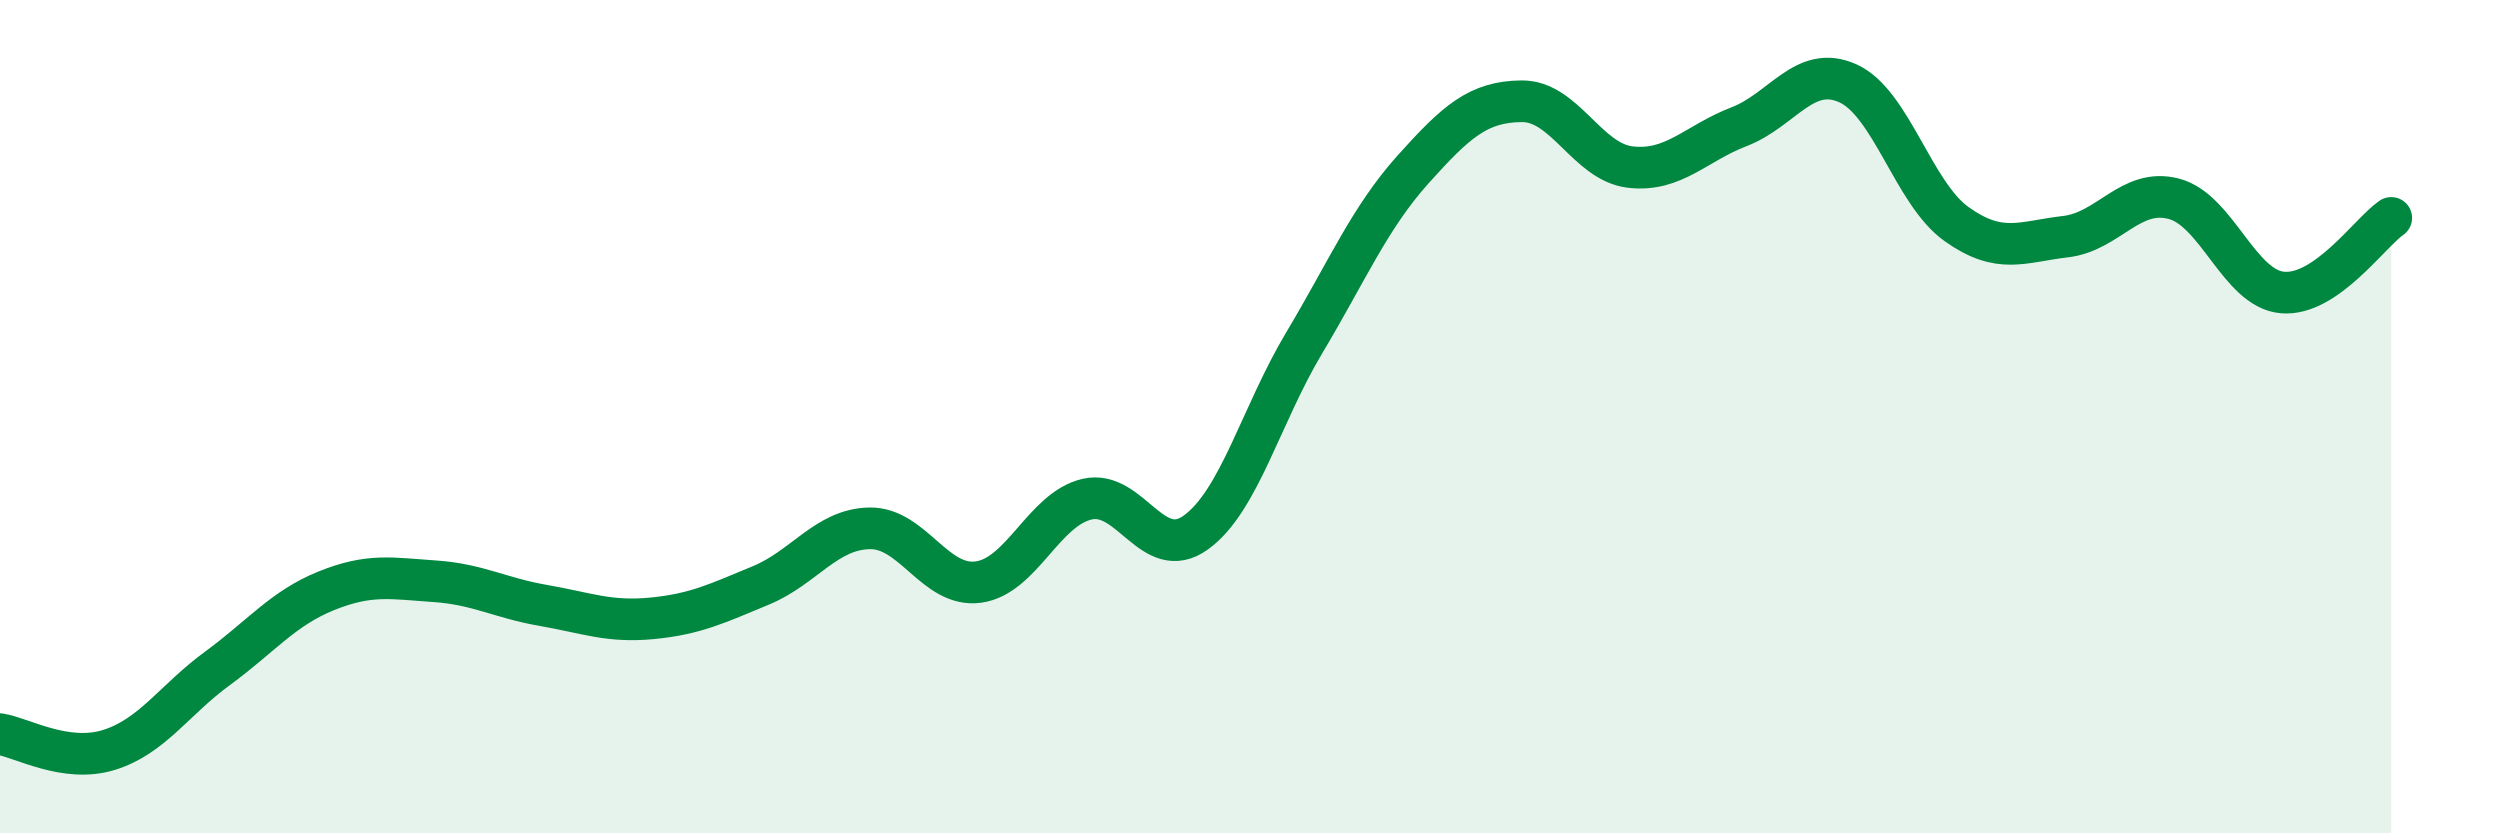
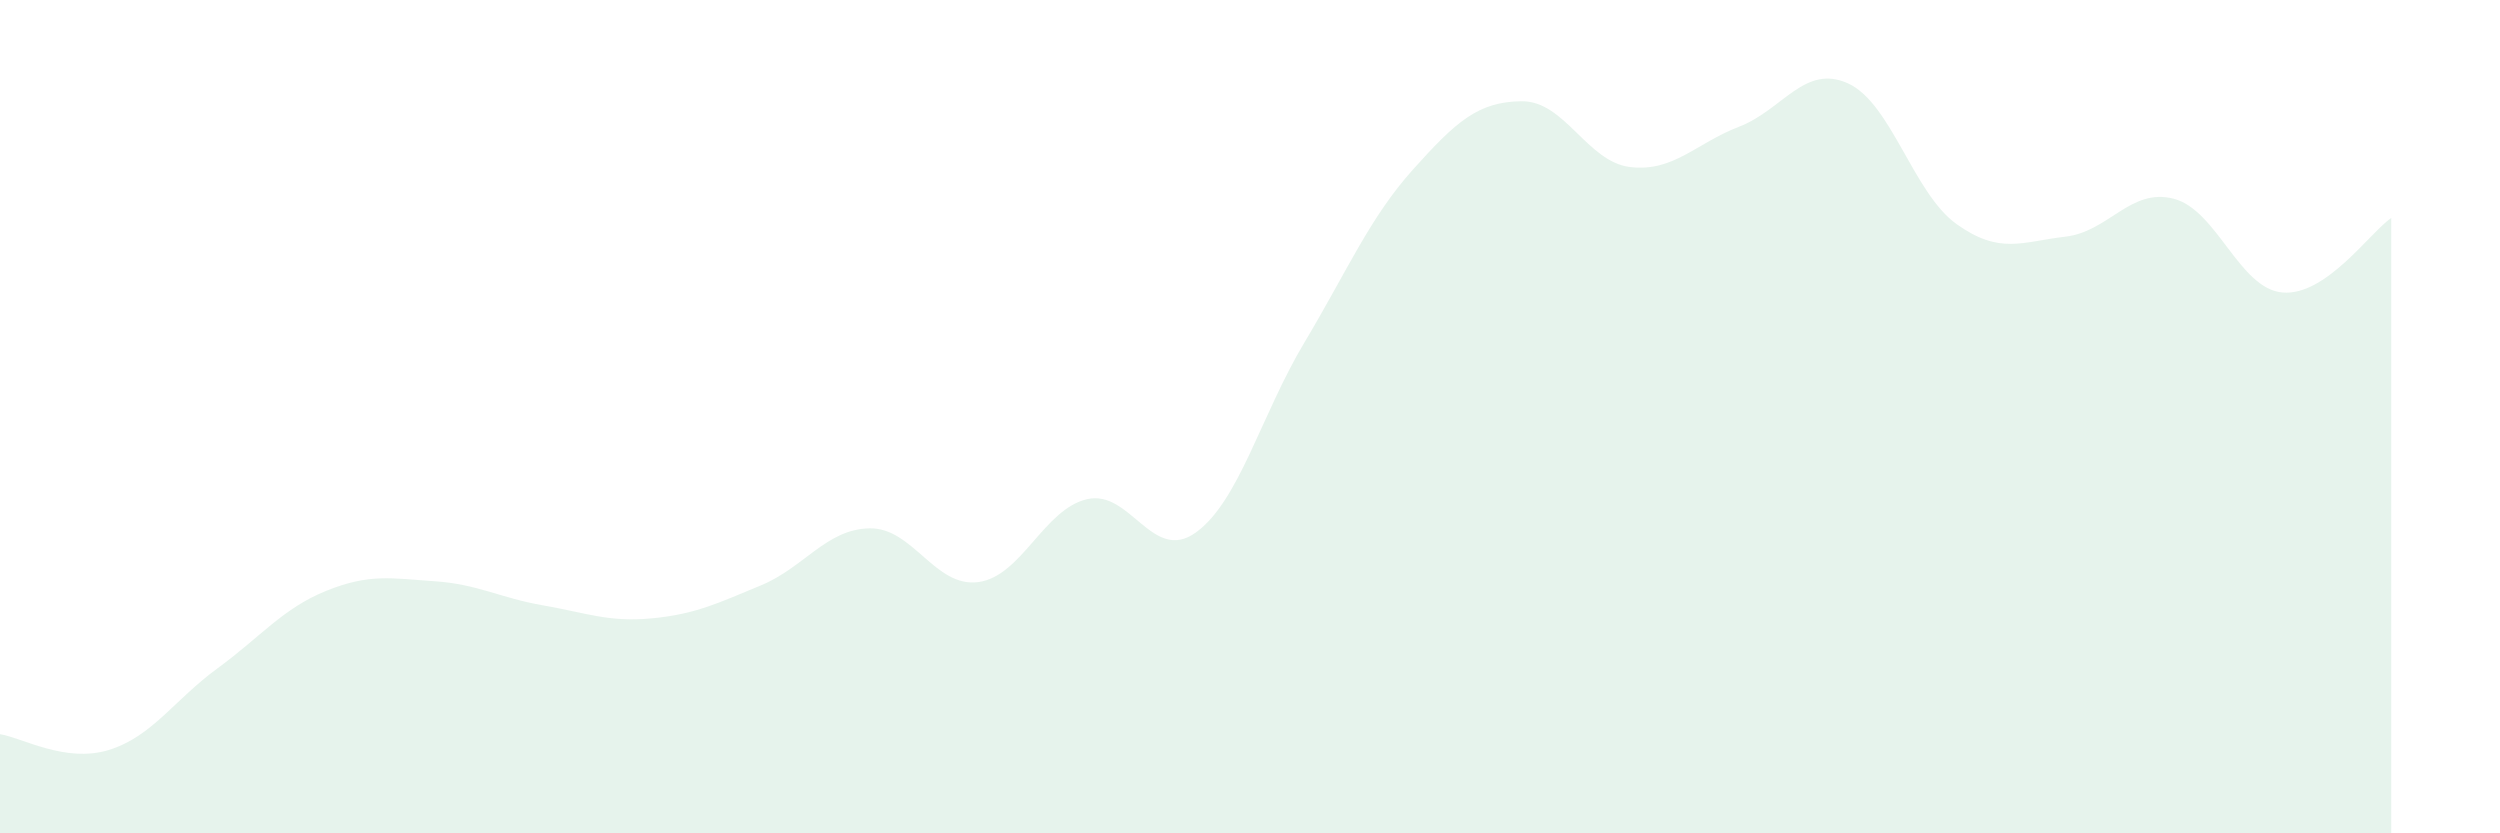
<svg xmlns="http://www.w3.org/2000/svg" width="60" height="20" viewBox="0 0 60 20">
  <path d="M 0,17.62 C 0.52,17.7 1.57,18.32 2.61,18 C 3.65,17.68 4.18,16.8 5.22,16.04 C 6.26,15.28 6.79,14.6 7.83,14.18 C 8.87,13.76 9.39,13.88 10.43,13.95 C 11.47,14.02 12,14.35 13.04,14.53 C 14.08,14.71 14.61,14.94 15.65,14.84 C 16.69,14.74 17.22,14.48 18.26,14.05 C 19.3,13.62 19.83,12.7 20.87,12.68 C 21.91,12.66 22.44,14.11 23.48,13.97 C 24.52,13.83 25.05,12.22 26.09,11.98 C 27.13,11.74 27.66,13.53 28.7,12.78 C 29.74,12.03 30.26,9.97 31.3,8.23 C 32.34,6.49 32.87,5.23 33.91,4.07 C 34.95,2.91 35.48,2.44 36.52,2.43 C 37.56,2.42 38.09,3.89 39.13,4.01 C 40.17,4.13 40.7,3.44 41.74,3.04 C 42.78,2.64 43.31,1.53 44.35,2 C 45.39,2.47 45.92,4.64 46.96,5.38 C 48,6.12 48.53,5.8 49.57,5.68 C 50.61,5.56 51.13,4.5 52.17,4.77 C 53.21,5.04 53.74,6.93 54.78,7.02 C 55.82,7.11 56.87,5.59 57.39,5.23L57.39 20L0 20Z" fill="#008740" opacity="0.1" stroke-linecap="round" stroke-linejoin="round" />
-   <path d="M 0,17.62 C 0.52,17.7 1.57,18.32 2.61,18 C 3.65,17.68 4.18,16.8 5.22,16.04 C 6.26,15.28 6.79,14.6 7.83,14.18 C 8.87,13.76 9.39,13.88 10.43,13.95 C 11.47,14.02 12,14.35 13.04,14.53 C 14.08,14.71 14.61,14.94 15.65,14.84 C 16.69,14.74 17.22,14.48 18.26,14.05 C 19.3,13.62 19.83,12.7 20.87,12.68 C 21.91,12.66 22.44,14.11 23.48,13.97 C 24.52,13.83 25.05,12.22 26.09,11.98 C 27.13,11.74 27.66,13.53 28.7,12.78 C 29.74,12.03 30.26,9.97 31.3,8.23 C 32.34,6.49 32.87,5.23 33.91,4.07 C 34.95,2.91 35.48,2.44 36.52,2.43 C 37.56,2.42 38.09,3.89 39.13,4.01 C 40.17,4.13 40.7,3.44 41.74,3.04 C 42.78,2.64 43.31,1.53 44.35,2 C 45.39,2.47 45.92,4.64 46.96,5.38 C 48,6.12 48.53,5.8 49.57,5.68 C 50.61,5.56 51.13,4.5 52.17,4.77 C 53.21,5.04 53.74,6.93 54.78,7.02 C 55.82,7.11 56.87,5.59 57.39,5.23" stroke="#008740" stroke-width="1" fill="none" stroke-linecap="round" stroke-linejoin="round" />
</svg>